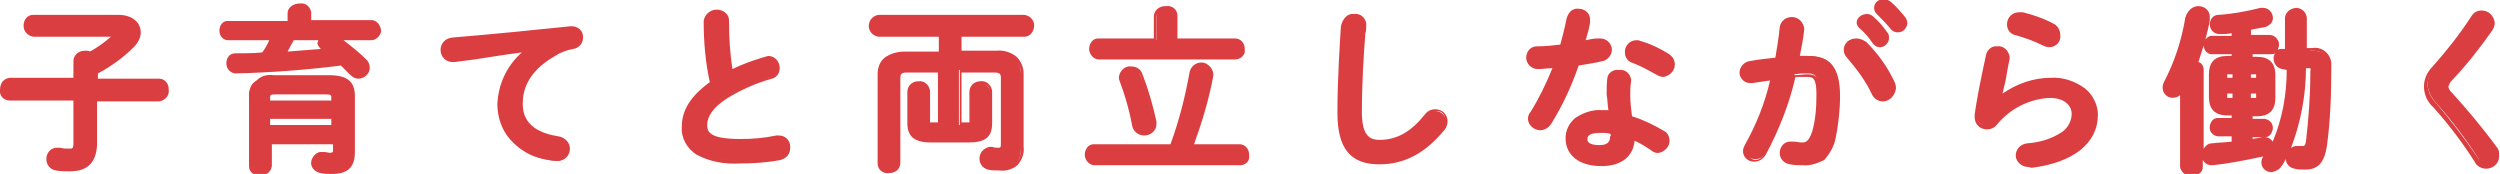
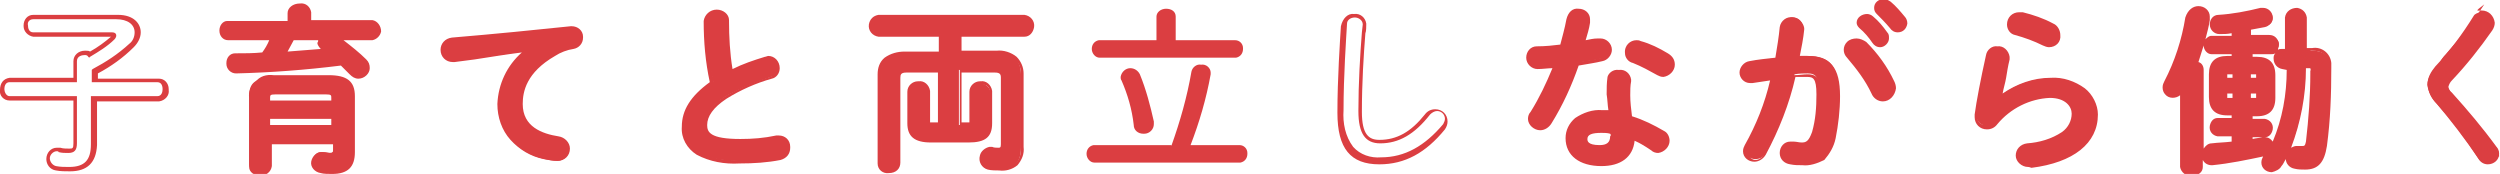
<svg xmlns="http://www.w3.org/2000/svg" version="1.1" id="レイヤー_1" x="0px" y="0px" viewBox="0 0 286 19.9" style="enable-background:new 0 0 286 19.9;" xml:space="preserve">
  <style type="text/css">
	.st0{fill:#DB3E41;}
</style>
  <g>
-     <path class="st0" d="M1.1,11.2c-0.5,0-0.9-0.5-0.9-1c0,0,0,0,0,0c-0.1-0.5,0.3-1,0.8-1c0,0,0,0,0.1,0h7.4V7c0-0.5,0.5-1,1-0.9   c0,0,0,0,0.1,0c0.2,0,0.4,0,0.6,0.1c1-0.5,1.9-1.2,2.7-2c0.1,0,0.1-0.1,0.1-0.2c0-0.1-0.1-0.1-0.2-0.1h-9C3.3,3.8,2.9,3.3,2.9,2.8   C3,2.3,3.4,2,3.8,1.9h9.6c1.5,0,2.3,0.8,2.3,1.8c0,0.6-0.3,1.1-0.7,1.5c-1.2,1.2-2.7,2.2-4.2,3v1H18c0.5,0,0.9,0.4,0.9,0.9   c0,0,0,0.1,0,0.1c0.1,0.5-0.3,1-0.8,1c0,0,0,0-0.1,0h-7.2v5.3c0,2.1-1,2.9-2.8,2.9c-0.5,0-1.1,0-1.6-0.1c-0.5-0.1-0.9-0.6-0.9-1.1   c0-0.6,0.4-1.1,1-1.1c0,0,0,0,0,0c0.1,0,0.2,0,0.2,0c0.3,0.1,0.7,0.1,1,0.1c0.5,0,0.8-0.2,0.8-0.9v-5.1L1.1,11.2z" />
    <path class="st0" d="M8,19.6c-0.5,0-1.1,0-1.6-0.1c-0.7-0.1-1.1-0.7-1.1-1.3c0-0.7,0.5-1.3,1.2-1.3c0,0,0,0,0.1,0   c0.1,0,0.2,0,0.3,0c0.3,0.1,0.7,0.1,1,0.1c0.4,0,0.5,0,0.5-0.6v-4.9H1.1c-0.7,0-1.2-0.6-1.1-1.2c0,0,0,0,0,0C0,9.5,0.4,9,1.1,8.9   c0,0,0,0,0.1,0h7.2V7c0-0.7,0.6-1.2,1.3-1.2c0,0,0,0,0.1,0c0.2,0,0.4,0,0.5,0.1c0.9-0.5,1.7-1.1,2.4-1.7H3.8C3.2,4.1,2.7,3.6,2.7,3   c0,0,0,0,0-0.1c0-0.6,0.4-1.2,1.1-1.2c0,0,0,0,0.1,0h9.6c1.8,0,2.6,1,2.6,2c0,0.6-0.3,1.2-0.8,1.7c-1.2,1.2-2.6,2.2-4.1,3v0.6h7   c0.6,0,1.1,0.5,1.1,1.2c0,0,0,0.1,0,0.1c0.1,0.6-0.4,1.2-1.1,1.3c0,0,0,0-0.1,0h-7v5C11,18.6,10,19.6,8,19.6z M6.5,17.3   c-0.4,0-0.8,0.4-0.8,0.8c0,0,0,0,0,0c0,0.4,0.3,0.8,0.7,0.9c0.5,0.1,1,0.1,1.5,0.1c1.8,0,2.5-0.8,2.5-2.6v-5.5H18   c0.5,0,0.6-0.5,0.6-0.8c0-0.1,0-0.8-0.6-0.8h-7.5V8l0.1-0.1c1.5-0.8,2.9-1.7,4.2-2.9c0.4-0.3,0.6-0.8,0.6-1.3   c0-0.9-0.8-1.5-2.1-1.5H3.8c-0.4,0-0.7,0.3-0.6,0.7c0,0,0,0,0,0c0,0.3,0.1,0.8,0.6,0.8h9c0.5,0,0.5,0.3,0.5,0.4   c0,0.1-0.1,0.3-0.2,0.4c-0.8,0.8-1.8,1.4-2.8,2l-0.1,0.1l-0.1-0.1C10,6.3,9.8,6.3,9.7,6.3C9.4,6.3,8.8,6.4,8.8,7v2.4H1.1   c-0.5,0-0.6,0.5-0.6,0.8c0,0.3,0.2,0.8,0.6,0.8h7.7v5.4c0,0.8-0.3,1.1-1,1.1c-0.4,0-0.7,0-1.1-0.1h0C6.7,17.3,6.6,17.3,6.5,17.3   L6.5,17.3z M33.2,1.5c0-0.6,0.5-0.9,1.1-0.9c0.5,0,1.1,0.3,1.1,0.9v1.1h7.2c0.4,0,0.7,0.4,0.7,0.8c0,0,0,0,0,0.1   c0,0.4-0.3,0.8-0.7,0.9c0,0,0,0,0,0h-4C39.6,5.1,40.7,6,41.7,7C41.9,7.2,42,7.4,42,7.8c0,0.5-0.5,1-1,1c-0.3,0-0.6-0.1-0.8-0.4   c-0.3-0.3-0.7-0.7-1.2-1.1c-4,0.5-8,0.8-12,0.9c-0.5,0-0.9-0.4-0.9-0.8c0,0,0-0.1,0-0.1c0-0.5,0.3-0.9,0.8-0.9c0,0,0.1,0,0.1,0   c1,0,2.1,0,3.1-0.1c0.4-0.6,0.8-1.3,1.1-1.9h-5.1c-0.4,0-0.8-0.4-0.7-0.8c0,0,0,0,0,0c0-0.4,0.3-0.8,0.7-0.9c0,0,0,0,0,0h7.1   L33.2,1.5z M37.6,8.8c2,0,2.7,0.6,2.7,2.1v6.4c0,1.5-0.7,2.2-2.3,2.2c-0.4,0-0.9,0-1.3-0.1c-0.5,0-0.9-0.5-0.9-1c0-0.5,0.4-1,0.9-1   c0,0,0,0,0,0h0.1c0.3,0,0.6,0.1,0.9,0.1c0.3,0,0.5-0.1,0.5-0.6v-0.9h-7.5v2.8c0,0.5-0.5,0.8-1.1,0.8c-0.5,0-1.1-0.3-1.1-0.8V11   c0-1.5,0.7-2.1,2.7-2.1H37.6z M31.5,10.6c-0.7,0-0.9,0.1-0.9,0.6v0.5h7.5v-0.5c0-0.5-0.2-0.6-0.9-0.6L31.5,10.6z M38.2,13.3h-7.5   v1.2h7.5V13.3z M33.5,4.3c-0.3,0.6-0.7,1.2-1,1.8c1.7-0.1,3.3-0.2,4.9-0.4c-0.1-0.1-0.3-0.2-0.4-0.3c-0.2-0.1-0.3-0.4-0.4-0.6   c0-0.2,0.1-0.4,0.2-0.5H33.5z" />
    <path class="st0" d="M34.3,0.4c0.7-0.1,1.2,0.4,1.3,1c0,0,0,0,0,0.1v0.8h7c0.6,0.1,1,0.7,1,1.3c-0.1,0.5-0.5,0.9-1,1h-3.3   c0.9,0.7,1.8,1.4,2.6,2.2c0.3,0.3,0.4,0.6,0.4,1C42.3,8.4,41.7,9,41,9c-0.4,0-0.7-0.2-1-0.5l0,0c-0.3-0.3-0.7-0.7-1-1   C35,8,31,8.3,27,8.4h0c-0.6,0-1.1-0.5-1.1-1.1c0,0,0,0,0-0.1c0-0.6,0.4-1.1,1-1.1c0,0,0,0,0.1,0c1,0,2,0,3-0.1   c0.3-0.4,0.6-0.9,0.8-1.4h-4.7c-0.6,0-1-0.5-1-1.1c0,0,0,0,0,0c0-0.6,0.4-1.1,0.9-1.1c0,0,0,0,0.1,0h6.8V1.5   C32.9,0.9,33.5,0.4,34.3,0.4L34.3,0.4z M42.6,4.1c0.4,0,0.5-0.4,0.5-0.6c0-0.1,0-0.6-0.5-0.6h-7.5V1.5c0-0.5-0.5-0.6-0.8-0.6   s-0.9,0.1-0.9,0.6v1.3h-7.3c-0.3,0-0.5,0.3-0.5,0.6c0,0.2,0.1,0.6,0.5,0.6h5.5l-0.2,0.4c-0.3,0.7-0.7,1.3-1.1,1.9l-0.1,0.1h-0.1   c-1,0-2.1,0.1-3.1,0.1c-0.3,0-0.6,0.2-0.6,0.6c0,0,0,0.1,0,0.1c0,0.3,0.2,0.6,0.6,0.7c0,0,0,0,0,0h0c4-0.1,8-0.4,12-0.9l0.1,0   L39.2,7c0.4,0.4,0.8,0.7,1.1,1.1l0.1,0.1c0.2,0.2,0.4,0.3,0.6,0.3c0.4,0,0.7-0.3,0.8-0.7c0-0.2-0.1-0.5-0.3-0.6c-1-1-2-1.8-3.1-2.6   l-0.7-0.5L42.6,4.1z M33.4,4.1h4.1L37,4.5c-0.1,0.1-0.1,0.2-0.1,0.3c0,0.2,0.1,0.3,0.3,0.4l0,0c0.1,0.1,0.3,0.2,0.4,0.3L38,6   L37.4,6c-1.7,0.1-3.3,0.3-4.9,0.4l-0.5,0L32.3,6c0.4-0.6,0.7-1.2,1-1.8L33.4,4.1z M36.4,4.6h-2.8c-0.2,0.4-0.5,0.9-0.7,1.3   c1.3-0.1,2.5-0.2,3.8-0.3c-0.2-0.2-0.4-0.5-0.4-0.7C36.4,4.8,36.4,4.7,36.4,4.6L36.4,4.6z M31.3,8.6h6.3c2.1,0,3,0.7,3,2.4v6.4   c0,1.7-0.8,2.5-2.6,2.5c-0.4,0-1,0-1.3-0.1h0c-0.7-0.1-1.2-0.7-1.1-1.3c0.1-0.6,0.6-1.1,1.2-1.1h0.2c0.3,0,0.6,0.1,0.9,0.1   c0.1,0,0.2,0,0.2-0.3v-0.7h-7v2.5c-0.1,0.7-0.7,1.1-1.3,1.1c0,0,0,0,0,0c-0.7,0-1.3-0.4-1.3-1v-7.9c-0.1-0.7,0.2-1.4,0.7-1.8   C29.7,8.7,30.5,8.5,31.3,8.6L31.3,8.6z M38,19.3c1.5,0,2.1-0.6,2.1-2V11c0-1.2-0.4-1.9-2.5-1.9h-6.3c-2.1,0-2.5,0.7-2.5,1.9v7.9   c0,0.4,0.5,0.5,0.8,0.5c0.4,0,0.8-0.2,0.8-0.5v-3h8V17c0,0.5-0.2,0.8-0.7,0.8c-0.3,0-0.6,0-0.9-0.1h-0.1c-0.4,0-0.7,0.3-0.7,0.7   c0,0,0,0,0,0c0,0.4,0.3,0.7,0.7,0.7C37.1,19.3,37.6,19.3,38,19.3L38,19.3z M31.5,10.3h5.8c0.7,0,1.1,0.1,1.1,0.9V12h-8v-0.8   C30.4,10.4,30.8,10.3,31.5,10.3L31.5,10.3z M37.9,11.5v-0.3c0-0.3,0-0.4-0.6-0.4h-5.8c-0.6,0-0.6,0.1-0.6,0.4v0.3H37.9z M30.4,13.1   h8v1.7h-8V13.1z M37.9,13.6h-7v0.7h7V13.6z M60.6,5.8C58.2,6.1,55,6.6,52.1,7c-0.1,0-0.1,0-0.2,0c-0.6,0-1.1-0.5-1.1-1.1   c0,0,0,0,0,0c0-0.6,0.5-1.1,1-1.1c4.2-0.5,9.3-1.1,13.5-1.5h0.1c0.6,0,1.1,0.4,1.1,1c0,0,0,0.1,0,0.1c0,0.5-0.4,1-0.9,1.1   c-0.8,0.1-1.5,0.4-2.2,0.8c-3.1,1.8-3.8,3.9-3.8,5.8c0,2.2,1.5,3.6,4.3,3.9c0.7,0.1,1.1,0.6,1.1,1.3c-0.1,0.6-0.6,1.1-1.2,1.1   c-0.5,0-1-0.1-1.5-0.2c-3-0.7-5.1-2.9-5.1-6C57.4,9.6,58.6,7.3,60.6,5.8L60.6,5.8z" />
    <path class="st0" d="M65.3,3h0.1c0.7,0,1.3,0.5,1.3,1.2c0,0,0,0.1,0,0.1c0,0.7-0.5,1.2-1.1,1.3h0c-0.7,0.1-1.5,0.4-2.1,0.8   c-3.3,1.9-3.7,4.1-3.7,5.5c0,2.6,2.2,3.4,4.1,3.7c0.7,0.1,1.3,0.7,1.3,1.4c0,0.8-0.6,1.4-1.4,1.4c0,0,0,0-0.1,0   c-0.5,0-1-0.1-1.5-0.2h0c-1.5-0.3-2.8-1.1-3.8-2.2c-1-1.1-1.5-2.6-1.5-4.1c0.1-2.3,1.1-4.4,2.8-5.9c-1.6,0.2-3.5,0.5-5.4,0.8   l-2.3,0.3c-0.1,0-0.2,0-0.2,0c-0.8,0-1.4-0.6-1.4-1.4c0-0.7,0.5-1.3,1.3-1.4C56.5,3.9,61.5,3.4,65.3,3L65.3,3z M65.6,5.2   c0.4-0.1,0.7-0.4,0.7-0.8c0-0.4-0.3-0.8-0.8-0.8c0,0,0,0-0.1,0h-0.1C61.6,3.9,56.5,4.4,51.9,5C51.4,5,51,5.4,51,5.9c0,0,0,0,0,0   c0,0.5,0.4,0.9,0.8,0.9c0,0,0,0,0,0c0,0,0.1,0,0.1,0h0l2.3-0.3c2.2-0.3,4.4-0.6,6.2-0.9l0.3,0v0.4L60.7,6c-1.9,1.4-3.1,3.6-3.2,6   c0,2.8,1.9,5,4.9,5.8c0.5,0.1,0.9,0.2,1.4,0.2c0.5,0,0.9-0.4,0.9-0.9c0-0.5-0.4-0.9-0.9-0.9c-2.9-0.4-4.6-1.8-4.6-4.2   c0-1.6,0.4-4,3.9-6C64,5.6,64.8,5.3,65.6,5.2L65.6,5.2z M80.8,2.5c0-0.6,0.6-1.1,1.2-1.1c0.6,0,1,0.5,1.1,1.1c0,2,0.1,3.9,0.5,5.9   c1.3-0.6,2.6-1.1,3.9-1.6c0.1,0,0.2-0.1,0.4-0.1c0.6,0,1.1,0.5,1,1.1c0,0.5-0.3,0.9-0.7,1c-1.8,0.6-3.6,1.3-5.3,2.3   c-1.7,1.1-2.3,2.2-2.3,3.2c0,1.2,0.8,1.9,4,1.9c1.4,0,2.8-0.1,4.1-0.4c0.1,0,0.2,0,0.3,0c0.6,0,1.1,0.4,1.1,1c0,0,0,0,0,0.1   c0,0.5-0.4,1-0.9,1.1c-1.5,0.3-3.1,0.4-4.6,0.4c-4.2,0-6.3-1.3-6.3-4c0-1.6,0.8-3.3,3.3-5C81.1,7.2,80.8,4.8,80.8,2.5L80.8,2.5z" />
    <path class="st0" d="M82,1.1c0.7,0,1.4,0.5,1.4,1.2c0,0,0,0.1,0,0.1c0,1.8,0.1,3.7,0.4,5.5c1.2-0.6,2.4-1,3.7-1.4   c0.1,0,0.3-0.1,0.4-0.1c0.7,0,1.3,0.6,1.3,1.4c0,0.6-0.4,1.1-0.9,1.2c-1.8,0.5-3.6,1.3-5.2,2.3c-1.5,1-2.2,2-2.2,3   c0,0.8,0.3,1.6,3.8,1.6c1.4,0,2.7-0.1,4.1-0.4c0.1,0,0.2,0,0.3,0c0.7,0,1.3,0.5,1.3,1.3c0,0,0,0.1,0,0.1c0,0.7-0.4,1.2-1.1,1.4   c-1.5,0.3-3.1,0.4-4.7,0.4c-1.7,0.1-3.4-0.2-4.9-1c-1.1-0.7-1.8-1.9-1.7-3.2c0-1.9,1-3.5,3.2-5.1c-0.5-2.3-0.7-4.6-0.7-7   C80.6,1.7,81.2,1.1,82,1.1C81.9,1.1,82,1.1,82,1.1L82,1.1z M83.4,8.7l-0.1-0.3c-0.3-2-0.5-3.9-0.5-5.9c0-0.5-0.5-0.9-1-0.8   c-0.4,0-0.8,0.4-0.8,0.8c0,2.4,0.2,4.7,0.7,7l0,0.2l-0.1,0.1c-2.1,1.5-3.1,3-3.1,4.8c-0.1,1.1,0.5,2.2,1.5,2.8c1.4,0.7,3,1,4.6,0.9   c1.5,0,3-0.1,4.6-0.4c0.4-0.1,0.7-0.5,0.7-0.9c0-0.4-0.3-0.8-0.8-0.8c0,0,0,0-0.1,0c-0.1,0-0.1,0-0.2,0c-1.4,0.3-2.8,0.4-4.2,0.4   c-3.1,0-4.2-0.6-4.2-2.1c0-1.2,0.8-2.4,2.4-3.4c1.7-1,3.5-1.8,5.3-2.3c0.3-0.1,0.6-0.4,0.6-0.7c0-0.5-0.3-0.8-0.8-0.9   c-0.1,0-0.2,0-0.3,0c-1.3,0.4-2.6,0.9-3.9,1.5L83.4,8.7z M109.7,14.3h0.9c0.5,0,0.6-0.1,0.6-0.5v-3.3c0.1-0.6,0.6-1,1.2-0.9   c0.5,0.1,0.8,0.4,0.9,0.9v3.6c0,1.4-0.6,2-2.4,2h-4.3c-1.8,0-2.4-0.6-2.4-2v-3.6c0.1-0.6,0.6-1,1.2-0.9c0.5,0.1,0.8,0.4,0.9,0.9   v3.3c0,0.4,0.1,0.5,0.6,0.5h0.8V8h-3.8c-0.8,0-1,0.3-1,0.9v9.7c-0.1,0.6-0.6,1-1.2,0.9c-0.5-0.1-0.9-0.4-0.9-0.9V8.5   c0-1.5,0.8-2.4,2.8-2.4h4.1V4h-7.2c-0.6-0.1-0.9-0.6-0.8-1.2c0.1-0.4,0.4-0.8,0.8-0.8h16.7c0.6,0.1,0.9,0.6,0.9,1.1   c-0.1,0.5-0.4,0.8-0.9,0.9h-7.4v2.1h4.2c2,0,2.8,0.9,2.8,2.4v8.4c0,1.7-0.8,2.5-2.6,2.5c-0.4,0-0.8,0-1.2-0.1   c-0.6-0.1-0.9-0.7-0.8-1.3c0.1-0.4,0.5-0.8,0.9-0.8c0.1,0,0.1,0,0.2,0c0.3,0.1,0.5,0.1,0.8,0.1c0.4,0,0.5-0.1,0.5-0.6V8.9   c0-0.5-0.2-0.9-1-0.9h-3.9L109.7,14.3z" />
    <path class="st0" d="M101.7,19.8c-0.7,0.1-1.3-0.4-1.3-1.1c0,0,0,0,0-0.1V8.5c0-0.7,0.2-1.4,0.8-1.9c0.7-0.5,1.5-0.7,2.3-0.7h3.9   V4.2h-6.9c-0.7-0.1-1.2-0.7-1.1-1.4c0.1-0.6,0.5-1,1.1-1.1h16.7c0.7,0.1,1.2,0.7,1.1,1.4c-0.1,0.6-0.5,1.1-1.1,1.1H110v1.6h4   c0.8-0.1,1.7,0.2,2.3,0.7c0.5,0.5,0.8,1.2,0.8,1.9v8.4c0.1,0.8-0.2,1.5-0.7,2.1c-0.6,0.5-1.4,0.7-2.1,0.6c-0.4,0-0.9,0-1.3-0.1   c-0.7-0.2-1.1-0.9-0.9-1.6c0.1-0.5,0.6-0.9,1.1-1c0.1,0,0.2,0,0.3,0c0.2,0.1,0.5,0.1,0.7,0.1c0.2,0,0.3,0,0.3-0.4V8.9   c0-0.4-0.1-0.6-0.7-0.6H110V14h0.6c0.2,0,0.3,0,0.3,0s0,0,0-0.2v-3.3c0-0.7,0.6-1.2,1.2-1.2c0,0,0,0,0.1,0c0.6-0.1,1.2,0.4,1.3,1.1   c0,0,0,0,0,0.1v3.6c0,1.6-0.8,2.2-2.7,2.2h-4.3c-1.9,0-2.7-0.7-2.7-2.2v-3.6c0-0.7,0.6-1.2,1.2-1.2c0,0,0,0,0.1,0   c0.6-0.1,1.2,0.4,1.3,1.1c0,0,0,0,0,0.1v3.3c0,0.2,0,0.2,0,0.2s0.1,0,0.3,0h0.6V8.3h-3.6c-0.6,0-0.7,0.2-0.7,0.6v9.7   C103,19.3,102.5,19.8,101.7,19.8C101.8,19.8,101.8,19.8,101.7,19.8L101.7,19.8z M103.5,6.3c-1.8,0-2.6,0.7-2.6,2.1v10.1   c0.1,0.5,0.5,0.8,1,0.7c0.3-0.1,0.6-0.3,0.7-0.7V8.9c0-0.8,0.4-1.1,1.2-1.1h4.1v6.8h-1.1c-0.6,0-0.8-0.2-0.8-0.8v-3.3   c0-0.4-0.3-0.7-0.7-0.7c0,0,0,0,0,0c-0.3,0-0.8,0.1-0.8,0.6v3.6c0,1.1,0.4,1.8,2.2,1.8h4.3c1.8,0,2.2-0.6,2.2-1.8v-3.6   c0-0.4-0.3-0.7-0.7-0.7c0,0,0,0,0,0c-0.3,0-0.8,0.1-0.8,0.6v3.3c0,0.5-0.2,0.8-0.8,0.8h-1.1V7.8h4.2c0.8,0,1.2,0.4,1.2,1.1v7.7   c0,0.4-0.1,0.9-0.8,0.9c-0.3,0-0.6,0-0.9-0.1h0c-0.1,0-0.1,0-0.2,0c-0.4,0-0.7,0.4-0.7,0.8c0,0,0,0,0,0c0,0.4,0.2,0.7,0.6,0.8   c0.4,0.1,0.8,0.1,1.2,0.1c1.7,0,2.4-0.6,2.4-2.2V8.5c0-1.4-0.8-2.1-2.6-2.1h-4.5V3.8h7.6c0.4-0.1,0.7-0.5,0.6-0.9   c-0.1-0.3-0.3-0.6-0.6-0.6h-16.7c-0.5,0-0.6,0.5-0.6,0.8s0.1,0.8,0.6,0.8h7.4v2.6L103.5,6.3z M134,16.7c1-2.8,1.8-5.6,2.3-8.5   c0.1-0.5,0.6-0.9,1.1-0.8c0.6-0.1,1.1,0.4,1.1,0.9c0,0,0,0,0,0c0,0.1,0,0.2,0,0.2c-0.5,2.8-1.3,5.5-2.3,8.1h5.6   c0.5,0,0.9,0.4,0.9,0.9c0,0,0,0,0,0.1c0,0.5-0.3,0.9-0.8,1c0,0,0,0,0,0h-16.7c-0.5,0-0.9-0.5-0.9-1c0,0,0,0,0,0   c0-0.5,0.3-0.9,0.8-1c0,0,0,0,0,0H134z M132.3,1.9c0-0.5,0.5-0.9,1.1-0.9c0,0,0,0,0,0c0.6,0,1.1,0.3,1.1,0.9v2.7h6.8   c0.5,0,0.9,0.4,0.9,0.9c0,0,0,0,0,0.1c0,0.5-0.3,0.9-0.8,1c0,0,0,0,0,0h-15.6c-0.5,0-0.9-0.5-0.9-1c0,0,0,0,0,0   c0-0.5,0.3-0.9,0.8-1c0,0,0,0,0,0h6.6L132.3,1.9z M128.3,9.2c-0.1-0.1-0.1-0.3-0.1-0.4c0.1-0.6,0.6-1,1.1-1c0.5,0,0.9,0.3,1.1,0.7   c0.7,1.7,1.2,3.6,1.6,5.4c0,0.1,0,0.2,0,0.3c0,0.6-0.5,1.1-1.1,1.1c0,0,0,0-0.1,0c-0.6,0-1.1-0.4-1.1-1   C129.5,12.5,129,10.8,128.3,9.2z" />
-     <path class="st0" d="M141.9,18.9h-16.7c-0.6,0-1.1-0.6-1.1-1.2c0,0,0,0,0,0c0-0.6,0.4-1.2,1-1.2c0,0,0,0,0.1,0h8.7   c1-2.7,1.7-5.5,2.2-8.3c0.2-0.8,1-1.2,1.7-1c0.5,0.2,0.9,0.6,1,1.2c0,0.1,0,0.2,0,0.3c-0.5,2.7-1.3,5.3-2.2,7.8h5.2   c0.6,0,1.1,0.5,1.1,1.2c0,0,0,0,0,0.1C143,18.4,142.5,18.9,141.9,18.9C141.9,18.9,141.9,18.9,141.9,18.9L141.9,18.9z M125.2,17   c-0.4,0-0.6,0.3-0.6,0.7c0,0,0,0,0,0c0,0.4,0.2,0.7,0.6,0.7c0,0,0,0,0,0h16.7c0.4,0,0.6-0.3,0.6-0.7c0,0,0,0,0,0   c0-0.4-0.2-0.7-0.6-0.7c0,0,0,0-0.1,0h-5.9l0.1-0.3c1-2.6,1.7-5.3,2.3-8.1v0c0-0.1,0-0.1,0-0.2c0-0.5-0.5-0.7-0.9-0.7   c-0.4,0-0.8,0.2-0.9,0.6c-0.5,2.9-1.3,5.8-2.3,8.6l-0.1,0.2L125.2,17z M130.9,15.5c-0.7,0-1.3-0.5-1.4-1.2c-0.3-1.7-0.8-3.4-1.4-5   C128,9.1,128,8.9,128,8.8c0.1-0.7,0.7-1.3,1.4-1.2c0.6,0,1.1,0.3,1.3,0.9c0.7,1.8,1.2,3.6,1.6,5.4c0,0.1,0,0.2,0,0.3   C132.3,14.9,131.7,15.5,130.9,15.5C130.9,15.5,130.9,15.5,130.9,15.5z M129.4,8c-0.4,0-0.9,0.3-0.9,0.7c0,0.1,0,0.2,0.1,0.4   c0.7,1.7,1.1,3.4,1.5,5.1c0,0.5,0.4,0.8,0.9,0.8c0.5,0,0.9-0.3,0.9-0.8c0,0,0,0,0-0.1c0-0.1,0-0.1,0-0.2v0   c-0.3-1.8-0.9-3.6-1.5-5.4C130.1,8.2,129.8,8,129.4,8L129.4,8z M141.3,6.8h-15.6c-0.6,0-1.1-0.6-1.1-1.2c0,0,0,0,0,0   c0-0.6,0.4-1.2,1-1.2c0,0,0,0,0.1,0h6.3V1.9c0-0.7,0.6-1.2,1.3-1.2c0,0,0,0,0.1,0c0.7-0.1,1.3,0.4,1.3,1.1c0,0,0,0.1,0,0.1v2.5h6.6   c0.6,0,1.1,0.5,1.1,1.2c0,0,0,0,0,0.1C142.5,6.2,142,6.8,141.3,6.8C141.3,6.8,141.3,6.8,141.3,6.8L141.3,6.8z M125.7,4.9   c-0.4,0-0.6,0.3-0.6,0.7c0,0,0,0,0,0c0,0.4,0.2,0.7,0.6,0.7c0,0,0,0,0,0h15.6c0.4,0,0.6-0.3,0.6-0.7c0,0,0,0,0,0   c0-0.4-0.2-0.7-0.6-0.7c0,0,0,0-0.1,0h-7.1v-3c0-0.5-0.5-0.6-0.9-0.6c-0.4,0-0.9,0.2-0.9,0.6v3L125.7,4.9z M153.8,2.8   c0-0.6,0.6-1,1.1-1c0,0,0,0,0,0c0.6-0.1,1.1,0.3,1.2,0.9c0,0,0,0.1,0,0.1c0,0.2,0,0.7-0.1,1c-0.2,3-0.4,6-0.4,9   c0,2.7,0.8,3.4,2.2,3.4c1.9,0,3.6-0.8,5.4-3c0.2-0.3,0.6-0.5,1-0.5c0.6,0,1.2,0.5,1.2,1.1c0,0.3-0.1,0.5-0.3,0.7   c-2.3,2.8-4.7,3.9-7.3,3.9c-3,0-4.6-1.5-4.6-5.6C153.4,9.6,153.6,5.8,153.8,2.8z" />
    <path class="st0" d="M154.9,1.6c0.7-0.1,1.3,0.4,1.4,1.1c0,0,0,0.1,0,0.1c0,0.2,0,0.8-0.1,1c-0.2,2.5-0.4,5.7-0.4,9   c0,2.6,0.8,3.2,2,3.2c2,0,3.6-0.9,5.2-2.9c0.3-0.4,0.7-0.6,1.2-0.6c0.8,0,1.4,0.6,1.4,1.4c0,0.3-0.1,0.6-0.3,0.9   c-2.2,2.7-4.6,4-7.5,4c-3.3,0-4.8-1.8-4.8-5.9c0-3.9,0.3-8.3,0.4-9.9C153.6,2.1,154.2,1.5,154.9,1.6L154.9,1.6z M157.9,16.4   c-1.7,0-2.5-1.1-2.5-3.7c0-3.2,0.2-6.5,0.4-9v0c0-0.2,0.1-0.7,0.1-0.9c0-0.5-0.5-0.8-0.9-0.8c-0.5,0-0.9,0.3-0.9,0.7c0,0,0,0,0,0   c-0.1,1.7-0.4,6-0.4,9.9c-0.1,1.5,0.2,3,1.1,4.2c0.8,0.9,2,1.3,3.2,1.2c2.7,0,5-1.3,7.1-3.8c0.1-0.2,0.2-0.4,0.2-0.6   c0-0.5-0.4-0.9-0.9-0.9c-0.3,0-0.6,0.2-0.8,0.4C161.8,15.4,160,16.4,157.9,16.4L157.9,16.4z M179.5,2.1c0.1-0.5,0.6-0.9,1.1-0.9   c0.5,0,1,0.4,1.1,0.9c0,0,0,0.1,0,0.1c0,0.1,0,0.2,0,0.3c-0.2,0.8-0.4,1.6-0.6,2.4c0.6-0.1,1.2-0.2,1.8-0.3c0.1,0,0.1,0,0.2,0   c0.6,0,1,0.5,1,1.1c0,0.5-0.4,1-0.9,1c-0.9,0.2-1.8,0.3-2.8,0.5c-0.8,2.3-1.8,4.6-3.1,6.7c-0.2,0.4-0.6,0.7-1.1,0.7   c-0.6,0-1.1-0.5-1.1-1.1c0-0.3,0.1-0.5,0.2-0.7c1.1-1.7,2-3.5,2.7-5.4c-0.7,0.1-1.5,0.1-2.1,0.1c-0.6,0-1-0.4-1-1c0,0,0-0.1,0-0.1   c0-0.5,0.4-1,0.9-1c0,0,0,0,0.1,0c0.9,0,1.9-0.1,2.9-0.2C179,4.1,179.3,3.1,179.5,2.1L179.5,2.1z M183.1,18.8c-2.4,0-3.8-1-3.8-2.9   c0-1.6,1.4-2.9,3.9-2.9c0.3,0,0.7,0,1,0.1c-0.1-0.7-0.2-1.4-0.2-2.1c0-0.6,0-1.3,0.1-1.9c0.1-0.5,0.5-0.8,1-0.8   c0.6-0.1,1.1,0.3,1.1,0.9c0,0,0,0,0,0c0,0.1,0,0.1,0,0.2c-0.1,0.5-0.1,1.1-0.1,1.6c0,0.9,0.1,1.7,0.3,2.6c1.3,0.4,2.6,1,3.8,1.7   c0.3,0.2,0.5,0.6,0.5,0.9c0,0.6-0.5,1.1-1.1,1.1c-0.2,0-0.5-0.1-0.7-0.2c-0.7-0.5-1.5-0.9-2.3-1.3C186.6,18,185,18.8,183.1,18.8   L183.1,18.8z M184.5,15.6c0-0.2,0-0.3,0-0.5c-0.4-0.1-0.8-0.1-1.3-0.1c-1.4,0-1.8,0.4-1.8,1c0,0.6,0.4,0.9,1.7,0.9   C184,16.9,184.5,16.5,184.5,15.6L184.5,15.6z M190.7,6.2c0.4,0.2,0.6,0.6,0.7,1c0,0.6-0.5,1.1-1.1,1.1c-0.2,0-0.4-0.1-0.6-0.2   c-0.9-0.5-1.9-1-2.9-1.4c-0.4-0.1-0.7-0.5-0.7-0.9c0-0.6,0.5-1.1,1.1-1.1c0.1,0,0.3,0,0.4,0.1C188.7,5.2,189.7,5.6,190.7,6.2   L190.7,6.2z" />
    <path class="st0" d="M180.6,1c0.7,0,1.3,0.5,1.3,1.2c0,0,0,0,0,0.1c0,0.1,0,0.2,0,0.3c-0.1,0.7-0.3,1.3-0.5,2h0   c0.5-0.1,0.9-0.2,1.4-0.2c0.1,0,0.2,0,0.3,0c0.7,0,1.3,0.6,1.3,1.3c0,0.6-0.5,1.2-1.1,1.3c-0.8,0.2-1.6,0.3-2.7,0.5   c-0.8,2.3-1.8,4.5-3.1,6.6c-0.3,0.5-0.8,0.8-1.3,0.8c-0.7,0-1.4-0.6-1.4-1.3c0-0.3,0.1-0.6,0.3-0.8c1-1.6,1.8-3.3,2.5-5   c-0.5,0-1.1,0.1-1.7,0.1h0c-0.7,0-1.3-0.6-1.3-1.3c0,0,0,0,0,0c0-0.7,0.5-1.3,1.2-1.3c0,0,0,0,0,0c1,0,1.9-0.1,2.7-0.2   c0.2-0.8,0.5-1.8,0.7-2.9C179.4,1.4,179.9,0.9,180.6,1z M180.7,5.1l0.1-0.4c0.2-0.9,0.4-1.6,0.6-2.3v0c0-0.1,0-0.1,0-0.2   c0-0.4-0.3-0.7-0.8-0.7c0,0,0,0-0.1,0c-0.4,0-0.8,0.3-0.8,0.7c-0.2,1.1-0.5,2.2-0.8,3.1l0,0.2l-0.2,0c-0.9,0.1-1.8,0.2-2.9,0.2   c-0.4,0-0.7,0.3-0.7,0.7c0,0,0,0,0,0.1c0,0.4,0.3,0.8,0.7,0.8c0,0,0,0,0.1,0h0c0.7,0,1.4-0.1,2.1-0.1l0.4,0l-0.1,0.4   c-0.7,1.9-1.6,3.8-2.7,5.5c-0.1,0.2-0.2,0.4-0.2,0.6c0,0.5,0.4,0.8,0.9,0.8c0.4,0,0.7-0.3,0.9-0.6c1.2-2.1,2.3-4.4,3.1-6.7l0-0.1   l0.2,0c1.1-0.2,2-0.3,2.8-0.5c0.4-0.1,0.7-0.5,0.6-0.9c-0.1-0.4-0.4-0.6-0.7-0.7c-0.1,0-0.1,0-0.2,0h0c-0.4,0.1-0.9,0.2-1.4,0.2   L180.7,5.1z M187.2,4.6c0.2,0,0.3,0,0.5,0.1c1.1,0.3,2.1,0.8,3.1,1.4c0.5,0.3,0.8,0.7,0.8,1.3c0,0.7-0.6,1.3-1.3,1.4   c-0.3,0-0.5-0.1-0.7-0.2c-0.9-0.5-1.8-1-2.8-1.4c-0.5-0.1-0.9-0.6-0.9-1.1C185.8,5.2,186.5,4.6,187.2,4.6L187.2,4.6z M190.3,8.1   c0.5,0,0.8-0.4,0.8-0.9c0-0.4-0.2-0.7-0.5-0.8c-0.9-0.6-1.9-1-3-1.3c-0.1,0-0.2,0-0.3-0.1c-0.5,0-0.9,0.4-0.9,0.8   c0,0.3,0.2,0.6,0.6,0.7c1,0.4,2,0.9,2.9,1.4h0C189.9,8.1,190.1,8.1,190.3,8.1L190.3,8.1z M185.2,8c0.7-0.1,1.3,0.4,1.4,1.1   c0,0,0,0,0,0.1c0,0,0,0.1,0,0.1c0,0,0,0,0,0v0c-0.1,0.5-0.1,1.1-0.1,1.6c0,0.8,0.1,1.6,0.2,2.4c1.3,0.4,2.5,1,3.7,1.7   c0.4,0.2,0.6,0.7,0.6,1.1c0,0.7-0.6,1.3-1.3,1.4c-0.3,0-0.6-0.1-0.8-0.3c-0.6-0.4-1.2-0.8-1.9-1.1c-0.2,1.9-1.6,2.9-3.8,2.9   c-2.5,0-4.1-1.2-4.1-3.2c0-0.9,0.4-1.7,1.1-2.3c0.9-0.6,2-1,3.1-0.9c0.2,0,0.5,0,0.7,0c-0.1-0.6-0.1-1.2-0.2-1.8c0-0.7,0-1.3,0.1-2   C184,8.4,184.5,7.9,185.2,8L185.2,8z M186,9.3c0,0,0-0.1,0-0.1c0,0,0,0,0,0c0-0.4-0.4-0.7-0.9-0.7c-0.4,0-0.7,0.2-0.8,0.6   c-0.1,0.6-0.1,1.3-0.1,1.9c0,0.7,0.1,1.4,0.2,2.1l0,0.3l-0.3,0c-0.3,0-0.6-0.1-1-0.1c-1-0.1-2,0.2-2.8,0.8   c-0.6,0.4-0.9,1.1-0.9,1.9c0,1.7,1.3,2.7,3.6,2.7c1.2,0,3.3-0.4,3.4-2.8l0-0.4l0.3,0.1c0.8,0.4,1.6,0.8,2.3,1.3   c0.2,0.1,0.3,0.2,0.5,0.2c0.5,0,0.8-0.4,0.8-0.9c0-0.3-0.2-0.6-0.4-0.7c-1.1-0.7-2.4-1.3-3.7-1.7l-0.1,0l0-0.2   c-0.2-0.9-0.3-1.8-0.3-2.6C185.9,10.4,185.9,9.8,186,9.3L186,9.3z M183.2,14.7c0.4,0,0.9,0,1.3,0.1l0.2,0l0,0.2c0,0.2,0,0.4,0,0.5   c0,0.7-0.3,1.5-1.7,1.5c-0.8,0-1.9-0.1-1.9-1.2C181.1,15.4,181.5,14.7,183.2,14.7L183.2,14.7z M184.2,15.3c-0.3-0.1-0.7-0.1-1-0.1   c-1.1,0-1.6,0.2-1.6,0.7c0,0.2,0,0.7,1.4,0.7c0.8,0,1.2-0.3,1.2-1C184.3,15.5,184.3,15.4,184.2,15.3L184.2,15.3z M201.9,17.6   c-0.2,0.4-0.6,0.6-1.1,0.6c-0.6,0-1.1-0.4-1.1-1c0,0,0,0,0,0c0-0.2,0.1-0.4,0.2-0.6c1.3-2.5,2.4-5.1,3.1-7.8   c-0.8,0.1-1.6,0.2-2.4,0.4c-0.1,0-0.2,0-0.3,0c-0.5,0-1-0.4-1-1c0,0,0,0,0-0.1c0-0.5,0.4-1,0.9-1c1-0.2,2.1-0.3,3.2-0.5   c0.2-1.2,0.4-2.5,0.6-3.7c0.1-0.6,0.7-1,1.3-0.9c0.5,0.1,0.9,0.5,0.9,1v0.1c-0.1,1.1-0.3,2.2-0.5,3.3c0.4,0,0.8,0,1.1,0   c2.6,0,3.5,1.2,3.5,4.3c0,1.6-0.2,3.2-0.5,4.8c-0.6,2.3-1.5,3.1-3.6,3.1c-0.5,0-0.9,0-1.4-0.1c-0.6,0-1-0.5-1-1.1   c0-0.6,0.4-1.1,1-1.1c0,0,0,0,0.1,0c0,0,0.1,0,0.2,0c0.4,0,0.7,0.1,1.1,0.1c0.7,0,1.1-0.2,1.4-1.4c0.4-1.4,0.5-2.9,0.5-4.3   c0-1.8-0.3-2.3-1.3-2.3c-0.4,0-0.9,0-1.5,0.1C204.5,11.7,203.4,14.7,201.9,17.6L201.9,17.6z M216.4,9.5c0.1,0.2,0.2,0.4,0.2,0.7   c0,0.6-0.5,1.2-1.1,1.2c0,0,0,0,0,0c-0.5,0-0.9-0.3-1.1-0.8c-0.8-1.5-1.7-2.9-2.8-4.1c-0.4-0.4-0.4-1-0.1-1.4   c0.2-0.2,0.6-0.4,0.9-0.3c0.3,0,0.7,0.1,0.9,0.4C214.5,6.4,215.6,7.9,216.4,9.5L216.4,9.5z M212.7,2.6c0-0.5,0.5-0.8,0.9-0.8   c0.2,0,0.4,0.1,0.5,0.2c0.6,0.5,1.1,1.1,1.6,1.7c0.1,0.2,0.2,0.3,0.2,0.5c0,0.4-0.4,0.8-0.8,0.8c-0.3,0-0.5-0.2-0.7-0.4   c-0.4-0.6-0.9-1.2-1.5-1.7C212.8,2.9,212.7,2.8,212.7,2.6L212.7,2.6z M214.7,1c0-0.4,0.4-0.8,0.8-0.7c0.2,0,0.4,0.1,0.6,0.2   c0.6,0.5,1.1,1,1.5,1.6c0.1,0.2,0.2,0.4,0.2,0.6c0,0.4-0.4,0.8-0.8,0.8c0,0,0,0,0,0c-0.3,0-0.5-0.1-0.7-0.4c-0.5-0.6-1-1.2-1.5-1.7   C214.8,1.3,214.7,1.2,214.7,1L214.7,1z" />
    <path class="st0" d="M206.2,18.9c-0.5,0-0.9,0-1.4-0.1c-0.7-0.1-1.2-0.6-1.2-1.3c0-0.7,0.5-1.3,1.2-1.3c0,0,0.1,0,0.1,0   c0,0,0.1,0,0.1,0c0,0,0,0,0,0h0l0.2,0c0.3,0,0.6,0.1,0.9,0.1c0.5,0,0.8-0.1,1.2-1.2c0.4-1.4,0.5-2.8,0.5-4.3c0-1.9-0.4-2-1.1-2   c-0.4,0-0.8,0-1.3,0c-0.7,3.1-1.9,6.1-3.4,8.9c-0.3,0.5-0.8,0.8-1.3,0.8c-0.7,0-1.3-0.5-1.3-1.2c0,0,0,0,0,0c0-0.3,0.1-0.5,0.2-0.7   c1.3-2.3,2.3-4.8,2.9-7.4c-0.6,0.1-1.3,0.2-2,0.3c-0.1,0-0.2,0-0.3,0c-0.7,0-1.2-0.6-1.2-1.2c0,0,0,0,0,0c0-0.6,0.5-1.2,1.1-1.3   c1-0.2,2.1-0.3,3-0.4c0.2-1.2,0.4-2.4,0.5-3.5c0.1-0.7,0.8-1.3,1.6-1.1c0.6,0.1,1.1,0.6,1.2,1.2v0.2c-0.1,1-0.3,2-0.5,3   c0.3,0,0.5,0,0.8,0c2.7,0,3.8,1.3,3.8,4.6c0,1.6-0.2,3.3-0.5,4.8c-0.2,1-0.7,1.8-1.3,2.5C207.9,18.7,207,19,206.2,18.9L206.2,18.9z    M204.8,16.6c-0.4,0-0.8,0.4-0.8,0.8c0,0,0,0,0,0.1c0,0.4,0.3,0.8,0.8,0.8c0.4,0.1,0.9,0.1,1.3,0.1c1.9,0,2.7-0.7,3.3-2.9   c0.4-1.5,0.6-3.1,0.5-4.7c0.1-1.1-0.1-2.2-0.7-3.2c-0.7-0.7-1.6-1-2.5-0.9c-0.3,0-0.7,0-1.1,0l-0.3,0l0.1-0.3   c0.2-1.1,0.4-2.2,0.5-3.3V3.1c-0.1-0.5-0.5-0.8-1-0.7c-0.4,0.1-0.7,0.3-0.7,0.7c-0.1,1.2-0.3,2.5-0.6,3.7l0,0.2l-0.2,0   c-1,0.1-2.1,0.2-3.2,0.5c-0.4,0-0.7,0.4-0.7,0.8c0,0.4,0.3,0.7,0.7,0.8c0,0,0,0,0.1,0c0.1,0,0.1,0,0.2,0h0c0.8-0.2,1.6-0.3,2.4-0.4   l0.4,0l-0.1,0.4c-0.7,2.7-1.7,5.4-3.1,7.9c-0.1,0.2-0.1,0.3-0.1,0.5c0,0.4,0.4,0.8,0.8,0.8c0,0,0,0,0,0c0.4,0,0.7-0.2,0.9-0.5   c1.5-2.8,2.6-5.8,3.4-9l0-0.2l0.2,0c0.5,0,1-0.1,1.5-0.1c1.3,0,1.6,0.9,1.6,2.5c0,1.5-0.2,3-0.5,4.4c-0.3,1.2-0.7,1.6-1.6,1.6   c-0.3,0-0.6,0-1-0.1l-0.1,0C204.9,16.7,204.9,16.7,204.8,16.6L204.8,16.6z M215.4,11.6c-0.6,0-1.1-0.4-1.3-0.9   c-0.7-1.5-1.7-2.8-2.8-4.1c-0.5-0.5-0.5-1.3,0-1.8c0.3-0.3,0.7-0.4,1.1-0.4c0.4,0,0.8,0.2,1.1,0.4c1.3,1.3,2.4,2.8,3.2,4.5   c0.1,0.2,0.2,0.5,0.2,0.8C216.8,10.9,216.2,11.6,215.4,11.6C215.4,11.6,215.4,11.6,215.4,11.6z M212.3,5c-0.4-0.1-0.8,0.2-0.9,0.6   c-0.1,0.3,0,0.5,0.2,0.7c1.1,1.3,2.1,2.7,2.9,4.2c0.1,0.4,0.5,0.6,0.9,0.6c0.5,0,0.9-0.4,0.9-0.9c0,0,0,0,0,0c0-0.2,0-0.4-0.1-0.6   c-0.8-1.6-1.9-3-3.1-4.3C212.8,5.1,212.6,5,212.3,5L212.3,5z M215.1,5.4c-0.4,0-0.7-0.2-0.9-0.5c-0.4-0.6-0.9-1.2-1.5-1.7l0,0   c-0.2-0.2-0.3-0.4-0.3-0.6c0-0.6,0.6-1,1.2-1c0.2,0,0.5,0.1,0.7,0.3c0.6,0.5,1.1,1.1,1.6,1.8c0.2,0.2,0.2,0.4,0.2,0.7   C216.1,4.9,215.6,5.4,215.1,5.4L215.1,5.4z M213.1,2.9c0.5,0.5,1,1.1,1.5,1.7c0.1,0.2,0.3,0.3,0.5,0.3c0.3,0,0.5-0.2,0.6-0.6   c0-0.1,0-0.3-0.1-0.4l0,0c-0.4-0.6-0.9-1.2-1.5-1.7c-0.2-0.2-0.6-0.2-0.8,0C213,2.4,213,2.5,213,2.6C213,2.7,213,2.8,213.1,2.9   L213.1,2.9z M217.1,3.7c-0.4,0-0.7-0.2-0.9-0.5c-0.5-0.6-1.1-1.2-1.5-1.6c-0.2-0.2-0.3-0.4-0.3-0.7c0-0.6,0.5-1,1.1-1   c0.3,0,0.5,0.1,0.8,0.3c0.6,0.5,1.1,1.1,1.6,1.7c0.2,0.2,0.3,0.5,0.3,0.8C218.1,3.3,217.7,3.7,217.1,3.7L217.1,3.7z M215.5,0.5   c-0.3,0-0.6,0.2-0.6,0.5c0,0.1,0.1,0.2,0.1,0.3c0.5,0.5,1,1.1,1.5,1.7c0.1,0.2,0.3,0.3,0.5,0.3c0.3,0,0.5-0.2,0.5-0.5   c0-0.2-0.1-0.3-0.2-0.4l0,0c-0.4-0.6-0.9-1.1-1.5-1.6C215.9,0.6,215.7,0.5,215.5,0.5L215.5,0.5z M228.7,11.1   c1.6-1.3,3.7-2.1,5.8-2.1c3.1,0,5.1,1.7,5.1,4c0,3.1-2.5,5.3-7.4,5.8c-0.1,0-0.1,0-0.2,0c-0.6,0-1.1-0.5-1.1-1.1c0-0.6,0.4-1,1-1.1   c3.9-0.5,5.3-1.9,5.3-3.7c0-1-0.8-2-2.7-2c-2.4,0.1-4.7,1.2-6.2,3c-0.2,0.3-0.6,0.5-1,0.5c-0.6,0-1.2-0.5-1.2-1.1c0,0,0,0,0,0   c0-0.1,0-0.2,0-0.2c0.2-1.5,0.7-4.1,1.3-6.8c0.1-0.5,0.6-0.9,1.1-0.8c0.6-0.1,1.1,0.3,1.1,0.9c0,0,0,0,0,0c0,0.1,0,0.1,0,0.2   C229.2,8.4,228.9,9.9,228.7,11.1L228.7,11.1z M234.8,2.9c0.4,0.2,0.7,0.6,0.7,1.1c0,0.6-0.5,1.1-1,1.1c0,0,0,0,0,0   c-0.2,0-0.4-0.1-0.6-0.1c-1.1-0.5-2.2-0.9-3.3-1.2c-0.4-0.1-0.8-0.5-0.8-1c0-0.6,0.5-1.2,1.2-1.2c0.1,0,0.2,0,0.3,0   C232.5,2,233.7,2.4,234.8,2.9z" />
    <path class="st0" d="M232,19.1c-0.7,0-1.4-0.6-1.4-1.3c0-0.7,0.5-1.3,1.3-1.4c1.4-0.1,2.8-0.5,4-1.3c0.7-0.5,1.1-1.3,1.1-2.1   c0-0.8-0.7-1.8-2.5-1.8c-2.3,0.1-4.5,1.2-6,3c-0.3,0.4-0.7,0.6-1.2,0.6c-0.8,0-1.4-0.6-1.4-1.4c0,0,0,0,0,0c0-0.1,0-0.2,0-0.3   c0.2-1.5,0.7-4.1,1.3-6.8c0.1-0.6,0.7-1.1,1.3-1c0.7-0.1,1.3,0.5,1.4,1.2c0,0,0,0,0,0c0,0.1,0,0.2,0,0.3c-0.2,0.8-0.3,1.5-0.4,2.1   c-0.1,0.6-0.3,1.2-0.4,1.8c1.6-1.1,3.5-1.8,5.5-1.8c1.4-0.1,2.8,0.4,3.9,1.2c0.9,0.7,1.5,1.9,1.5,3c0,3.3-2.8,5.5-7.6,6.1h0   c0,0,0,0,0,0C232.1,19.1,232.1,19.1,232,19.1z M234.5,10.7c2.2,0,3,1.2,3,2.3c0,1.5-1,3.4-5.5,3.9c-0.5,0-0.8,0.4-0.8,0.9   c0,0.5,0.4,0.8,0.9,0.8c0,0,0,0,0,0c0,0,0.1,0,0.1,0c1.9-0.1,3.8-0.8,5.3-1.9c1.1-0.9,1.8-2.2,1.8-3.7c0-2.2-1.9-3.7-4.8-3.7   c-2.1,0-4,0.8-5.6,2.1l-0.1,0.1l-0.4-0.2l0-0.2c0.1-0.7,0.3-1.5,0.5-2.4c0.1-0.6,0.3-1.3,0.4-2.1l0,0c0,0,0-0.1,0-0.1   c0-0.5-0.4-0.7-0.9-0.7c-0.4,0-0.8,0.2-0.9,0.6c-0.6,2.7-1.1,5.3-1.3,6.8v0c0,0.1,0,0.1,0,0.2c0,0.5,0.4,0.9,0.9,0.9c0,0,0,0,0,0   c0.3,0,0.6-0.1,0.8-0.4C229.7,12,232,10.8,234.5,10.7z M234.4,5.4c-0.2,0-0.5-0.1-0.7-0.2c-1-0.5-2.1-0.9-3.2-1.2   c-0.5-0.1-0.9-0.6-0.9-1.2c0-0.8,0.6-1.4,1.4-1.4c0.1,0,0.3,0,0.4,0h0c1.2,0.3,2.4,0.7,3.5,1.3c0.5,0.2,0.8,0.8,0.8,1.3   C235.8,4.8,235.2,5.4,234.4,5.4C234.5,5.4,234.5,5.4,234.4,5.4L234.4,5.4z M231,1.9c-0.5,0-0.9,0.4-0.9,0.9c0,0.3,0.2,0.6,0.6,0.7   c1.1,0.4,2.2,0.8,3.3,1.2c0.2,0.1,0.3,0.1,0.5,0.1c0.5,0,0.8-0.4,0.8-0.8c0,0,0,0,0,0c0-0.4-0.2-0.7-0.6-0.9   c-1.1-0.5-2.2-1-3.4-1.2C231.2,1.9,231.1,1.9,231,1.9L231,1.9z M249.8,10.1c-0.2,0.4-0.6,0.6-1,0.7c-0.5,0-1-0.4-1-1   c0-0.2,0.1-0.4,0.2-0.6c1.2-2.3,2-4.8,2.5-7.4c0.1-0.5,0.5-0.8,1-0.8c0.6,0,1,0.4,1.1,0.9c0,0,0,0,0,0.1c0,0.1,0,0.1,0,0.2   c-0.3,1.7-0.8,3.4-1.4,5.1c0.4,0,0.7,0.4,0.7,0.8v10.8c0,0.5-0.5,0.8-1,0.8c-0.5,0-1-0.3-1-0.8L249.8,10.1L249.8,10.1z M254.9,13   c-1.3,0-1.9-0.6-1.9-1.8V8.5c0-1.2,0.6-1.8,1.9-1.8h0.7V5.9h-2.5c-0.4,0-0.7-0.4-0.7-0.8c0,0,0,0,0,0c0-0.4,0.2-0.8,0.7-0.8   c0,0,0,0,0,0h2.5V3.5c-0.5,0.1-1.1,0.1-1.6,0.2c-0.5,0-0.9-0.4-0.9-0.9c0,0,0,0,0,0c0-0.4,0.3-0.8,0.8-0.8c0,0,0,0,0,0   c1.6-0.1,3.3-0.4,4.9-0.8c0.1,0,0.2,0,0.3,0c0.5,0,0.9,0.4,0.9,0.9c0,0,0,0,0,0c0,0.4-0.3,0.8-0.7,0.8c-0.6,0.1-1.2,0.3-1.8,0.4v1   h2.4c0.4,0,0.8,0.3,0.8,0.7c0,0,0,0.1,0,0.1c0,0.4-0.3,0.8-0.7,0.8c0,0,0,0-0.1,0h-2.4v0.8h0.8c1.3,0,1.9,0.6,1.9,1.8v2.6   c0,1.2-0.6,1.8-1.9,1.8h-0.8v0.8h1.7c0.4,0.1,0.7,0.5,0.7,0.9c-0.1,0.4-0.3,0.6-0.7,0.7h-1.7v0.8c0.5-0.1,0.9-0.2,1.4-0.2   c0.1,0,0.1,0,0.2,0c0.4,0,0.8,0.3,0.8,0.8c0,0,0,0,0,0c0,0.4-0.3,0.7-0.7,0.8c-1.9,0.5-3.9,0.8-5.9,1h-0.1c-0.5,0-0.9-0.4-0.9-0.9   c0,0,0,0,0,0c0-0.4,0.3-0.8,0.8-0.9c0,0,0,0,0,0c0.8-0.1,1.7-0.2,2.5-0.3v-1.1h-1.9c-0.4-0.1-0.7-0.5-0.7-0.9   c0.1-0.4,0.3-0.6,0.7-0.7h1.9V13L254.9,13z M254.9,8.2c-0.2,0-0.3,0.1-0.3,0.3v0.6h1.1V8.2L254.9,8.2z M255.7,11.4v-1h-1.1v0.6   c0,0.2,0.1,0.3,0.3,0.3H255.7z M258.4,8.5c0-0.2-0.1-0.3-0.3-0.3h-0.8v0.9h1.1L258.4,8.5z M258.1,11.4c0.2,0,0.3-0.1,0.3-0.3v-0.6   h-1.1v1H258.1z M263.7,7.6c-0.1,4.8-1,8.4-2.7,11.2c-0.2,0.3-0.5,0.5-0.9,0.5c-0.5,0-0.9-0.4-1-0.9c0-0.2,0.1-0.4,0.2-0.6   c1.6-2.7,2.4-5.9,2.5-10.2l-0.7,0c-0.5,0-0.8-0.5-0.8-1c-0.1-0.4,0.3-0.8,0.7-0.9c0,0,0,0,0.1,0l0.7,0V2c0.1-0.5,0.6-0.9,1.1-0.8   c0.4,0.1,0.7,0.4,0.8,0.8v3.8l0.7,0h0.1c1.4,0,2,0.6,2,2c0,3-0.1,5.9-0.5,8.8c-0.3,1.9-1,2.5-2.2,2.5c-0.4,0-0.8,0-1.2-0.1   c-0.5-0.1-0.8-0.5-0.8-1c0-0.5,0.4-1,0.9-1c0,0,0,0,0,0c0.1,0,0.1,0,0.2,0c0.2,0,0.4,0.1,0.6,0.1c0.3,0,0.5-0.2,0.6-0.7   c0.3-2.6,0.5-5.2,0.5-7.8V8.1c0-0.4-0.1-0.5-0.4-0.5L263.7,7.6z" />
    <path class="st0" d="M251.5,0.7c0.7,0,1.3,0.5,1.3,1.2c0,0,0,0.1,0,0.1c0,0.1,0,0.2,0,0.3c-0.1,0.7-0.3,1.4-0.5,2.2   c0.2-0.2,0.4-0.4,0.7-0.4h2.3V3.8c-0.5,0.1-0.9,0.1-1.4,0.1c-0.6,0-1.1-0.5-1.1-1.1c0,0,0,0,0,0c0-0.6,0.4-1.1,1-1.1c0,0,0,0,0,0   c1.6-0.1,3.2-0.4,4.8-0.8l0,0c0.1,0,0.2,0,0.3,0c0.6,0,1.1,0.5,1.1,1.1c0,0,0,0,0,0c0,0.5-0.4,1-0.9,1.1c-0.5,0.1-1.1,0.2-1.6,0.3   V4h2.1c0.6,0,1,0.4,1.1,1c0,0,0,0.1,0,0.1c0,0.2-0.1,0.4-0.1,0.6c0.1-0.1,0.3-0.1,0.4-0.1l0.4,0V2c0.1-0.7,0.7-1.1,1.4-1.1   c0.6,0.1,1,0.5,1.1,1.1v3.5l0.5,0h0.1c1.1-0.2,2.1,0.6,2.2,1.7c0,0.2,0,0.4,0,0.6c0,3-0.1,5.9-0.5,8.9c-0.3,1.9-1,2.7-2.5,2.7   c-0.4,0-0.8,0-1.2-0.1c-0.6-0.1-1-0.6-1-1.1c-0.2,0.3-0.3,0.6-0.5,0.8c-0.2,0.4-0.7,0.6-1.1,0.7c-0.7,0-1.2-0.5-1.2-1.1   c0-0.3,0.1-0.5,0.2-0.7l0,0c-1.9,0.4-3.8,0.8-5.8,1h-0.1c-0.4,0-0.8-0.2-1-0.6v0.8c0,0.6-0.5,1-1.3,1c-0.6,0.1-1.2-0.4-1.3-1   c0,0,0,0,0,0v-8.2c-0.5,0.4-1.3,0.4-1.7-0.1c-0.2-0.2-0.3-0.5-0.3-0.8c0-0.3,0.1-0.5,0.2-0.7v0c1.2-2.3,2-4.8,2.4-7.3   C250.3,1.1,250.9,0.7,251.5,0.7z M250.8,19.4c0.4,0,0.8-0.1,0.8-0.5V8.1c0-0.3-0.2-0.5-0.5-0.5l-0.3-0.1l0.1-0.3   c0.6-1.6,1.1-3.3,1.4-5v0c0-0.1,0-0.1,0-0.2c0-0.4-0.4-0.8-0.8-0.8c0,0,0,0-0.1,0c-0.4,0-0.7,0.2-0.8,0.6c-0.4,2.6-1.3,5.1-2.5,7.5   c-0.1,0.1-0.1,0.3-0.1,0.5c0,0.4,0.3,0.7,0.7,0.7c0.3,0,0.6-0.2,0.8-0.5l0.5-0.8v9.7C250.1,19.3,250.6,19.4,250.8,19.4z M259.7,5.7   c0.3,0,0.5-0.2,0.6-0.5c0,0,0,0,0-0.1c0-0.3-0.2-0.5-0.5-0.6c0,0-0.1,0-0.1,0h-2.6V3.1l0.3-0.1c0.6-0.1,1.2-0.2,1.7-0.4   c0.3,0,0.5-0.3,0.5-0.6c0-0.3-0.3-0.6-0.6-0.6c0,0,0,0,0,0c-0.1,0-0.2,0-0.2,0c-1.6,0.4-3.2,0.7-4.9,0.8c-0.3,0-0.6,0.2-0.6,0.5   c0,0,0,0,0,0c0,0.3,0.3,0.6,0.6,0.6c0,0,0,0,0,0c0.5,0,1.1-0.1,1.6-0.2l0.3,0v1.3h-2.8c-0.4,0-0.5,0.4-0.5,0.6   c0,0.2,0.1,0.6,0.5,0.6h2.8v1.3h-1c-1.2,0-1.6,0.5-1.6,1.6v2.6c0,1.1,0.5,1.6,1.6,1.6h1V14h-2.1c-0.4,0-0.4,0.4-0.4,0.6   s0.1,0.6,0.4,0.6h2.1v1.5l-0.2,0c-1,0.1-1.8,0.2-2.6,0.3c-0.3,0-0.6,0.3-0.6,0.6c0,0,0,0,0,0c0,0.3,0.2,0.6,0.6,0.7c0,0,0,0,0,0   h0.1c2-0.2,3.9-0.5,5.9-1c0.3,0,0.5-0.3,0.5-0.6c0-0.3-0.2-0.5-0.5-0.6c0,0,0,0,0,0c-0.1,0-0.1,0-0.2,0h0c-0.4,0.1-0.8,0.2-1.4,0.2   l-0.3,0v-1.3h1.9c0.4,0,0.5-0.5,0.5-0.6s0-0.6-0.5-0.6h-1.9v-1.3h1c1.2,0,1.6-0.5,1.6-1.6V8.5c0-1.1-0.5-1.6-1.6-1.6h-1V5.7   L259.7,5.7z M263.4,6V2c0-0.6-0.6-0.6-0.7-0.6S262,1.4,262,2v4.1l-0.9,0c-0.4,0-0.5,0.4-0.5,0.6c0,0.3,0.1,0.7,0.5,0.7h0l0.9,0   l0,0.3c-0.1,4.4-0.9,7.7-2.6,10.4c-0.1,0.1-0.1,0.3-0.1,0.4c0,0.4,0.4,0.7,0.7,0.6c0.3,0,0.6-0.2,0.7-0.4c1.7-2.8,2.6-6.4,2.7-11.1   V7.4l0.7,0h0.1c0.3,0,0.6,0.2,0.6,0.6c0,0,0,0.1,0,0.1v0.5c0,2.6-0.1,5.2-0.5,7.8v0c-0.1,0.5-0.2,0.9-0.8,0.9c-0.2,0-0.3,0-0.5-0.1   l-0.1,0h0l0,0c0,0-0.1,0-0.1,0c-0.4,0-0.7,0.4-0.7,0.7c0,0,0,0,0,0c0,0.4,0.2,0.7,0.6,0.7c0.4,0.1,0.7,0.1,1.1,0.1   c1,0,1.7-0.4,2-2.3c0.4-2.9,0.5-5.9,0.5-8.8c0-1.2-0.5-1.8-1.8-1.8h-0.1L263.4,6z M255.3,6.2h-2.3c-0.5,0-0.9-0.5-0.9-1   c-0.2,0.6-0.4,1.3-0.6,1.9c0.4,0.1,0.6,0.5,0.6,0.9V17c0.2-0.3,0.5-0.6,0.9-0.6c0.8-0.1,1.5-0.1,2.3-0.2v-0.6h-1.6   c-0.6-0.1-1-0.6-0.9-1.2c0.1-0.5,0.4-0.9,0.9-0.9h1.6v-0.3h-0.5c-1.4,0-2.1-0.7-2.1-2.1V8.5c0-1.4,0.7-2.1,2.1-2.1h0.5L255.3,6.2z    M261.1,7.9c-0.6-0.1-1-0.6-1-1.2c0,0,0,0,0,0c0-0.2,0-0.4,0.2-0.6c-0.2,0.1-0.3,0.1-0.5,0.1h-2.1v0.3h0.5c1.4,0,2.1,0.7,2.1,2.1   v2.6c0,1.4-0.7,2.1-2.1,2.1h-0.5v0.3h1.4c0.6,0.1,1,0.6,0.9,1.2c-0.1,0.5-0.4,0.9-0.9,0.9h-1.4v0.2c0.4-0.1,0.7-0.1,1.1-0.2   c0.1,0,0.2,0,0.3,0c0.4,0,0.7,0.2,0.9,0.5c1.1-2.6,1.6-5.4,1.6-8.2L261.1,7.9L261.1,7.9z M264.3,7.8c0,0-0.1,0-0.1,0h-0.1l-0.3,0   c0,3.1-0.6,6.2-1.7,9.1c0.2-0.1,0.4-0.2,0.6-0.2c0.1,0,0.2,0,0.2,0l0.1,0c0.1,0,0.3,0,0.4,0c0.2,0,0.3,0,0.4-0.5   c0.3-2.6,0.5-5.2,0.5-7.8V8.1C264.4,8,264.3,7.9,264.3,7.8L264.3,7.8z M254.9,8h1v1.4h-1.6V8.5c0-0.3,0.2-0.5,0.4-0.6   C254.8,8,254.9,8,254.9,8L254.9,8z M255.4,8.5h-0.5c0,0,0,0-0.1,0c0,0,0,0,0,0.1v0.3h0.6L255.4,8.5z M257,8h1   c0.3,0,0.5,0.2,0.6,0.4c0,0,0,0.1,0,0.1v0.8H257L257,8z M258.1,8.5C258.1,8.5,258.1,8.5,258.1,8.5h-0.6v0.4h0.6L258.1,8.5   C258.1,8.5,258.1,8.5,258.1,8.5L258.1,8.5z M254.3,10.2h1.6v1.5h-1c-0.3,0-0.5-0.2-0.6-0.5c0,0,0-0.1,0-0.1L254.3,10.2z    M255.4,10.7h-0.6v0.4c0,0,0,0,0,0.1c0,0,0,0,0.1,0h0.5L255.4,10.7z M257,10.2h1.6v0.9c0,0.3-0.2,0.5-0.4,0.6c0,0-0.1,0-0.1,0h-1   L257,10.2z M258.1,10.7h-0.6v0.5h0.5c0,0,0,0,0.1,0c0,0,0,0,0-0.1L258.1,10.7z M283.9,1.4c0.6,0,1.2,0.5,1.2,1.1   c0,0.3-0.1,0.5-0.2,0.7c-1.4,2-2.9,3.9-4.5,5.6c-0.3,0.2-0.4,0.5-0.4,0.9c0,0.4,0.2,0.7,0.5,0.9c1.8,2,3.5,4,5.1,6.2   c0.2,0.2,0.3,0.5,0.3,0.8c0,0.7-0.6,1.2-1.3,1.2c-0.5,0-0.9-0.3-1.1-0.7c-1.4-2.2-3-4.3-4.7-6.2c-0.6-0.6-1-1.4-1.1-2.2   c0-0.8,0.4-1.5,0.9-2.1c1.7-1.8,3.1-3.7,4.4-5.8C283.1,1.6,283.5,1.4,283.9,1.4L283.9,1.4z" />
-     <path class="st0" d="M283.9,1.2c0.8,0,1.4,0.6,1.5,1.4c0,0.3-0.1,0.6-0.3,0.9l0,0c-1.4,2-2.9,3.9-4.6,5.7c-0.2,0.2-0.3,0.4-0.4,0.7   c0,0.2,0.1,0.4,0.4,0.8c1.8,2,3.5,4.1,5.1,6.2v0c0.2,0.3,0.3,0.6,0.3,1c0,0.8-0.7,1.4-1.5,1.4c-0.5,0-1.1-0.3-1.3-0.8   c-1.4-2.2-3-4.3-4.7-6.2c-0.7-0.6-1.1-1.5-1.1-2.4c0-0.9,0.4-1.7,1-2.3c1.6-1.8,3.1-3.7,4.4-5.7C283,1.4,283.4,1.2,283.9,1.2   L283.9,1.2z M284.6,3.1c0.1-0.2,0.2-0.4,0.2-0.6c0-0.5-0.5-0.9-1-0.9c-0.3,0-0.6,0.2-0.7,0.4c-1.3,2.1-2.8,4-4.5,5.8   c-0.5,0.5-0.9,1.2-0.9,1.9c0.1,0.8,0.4,1.5,1,2.1c1.7,2,3.3,4.1,4.8,6.3c0.2,0.3,0.5,0.5,0.9,0.5c0.5,0,1-0.4,1-0.9   c0-0.2-0.1-0.5-0.3-0.7c-1.5-2.2-3.2-4.2-5.1-6.2v0c-0.3-0.3-0.5-0.7-0.5-1.1c0-0.4,0.2-0.8,0.5-1.1C281.8,7,283.3,5.1,284.6,3.1   L284.6,3.1z" />
+     <path class="st0" d="M283.9,1.2c0.8,0,1.4,0.6,1.5,1.4c0,0.3-0.1,0.6-0.3,0.9l0,0c-1.4,2-2.9,3.9-4.6,5.7c-0.2,0.2-0.3,0.4-0.4,0.7   c0,0.2,0.1,0.4,0.4,0.8c1.8,2,3.5,4.1,5.1,6.2v0c0.2,0.3,0.3,0.6,0.3,1c-0.5,0-1.1-0.3-1.3-0.8   c-1.4-2.2-3-4.3-4.7-6.2c-0.7-0.6-1.1-1.5-1.1-2.4c0-0.9,0.4-1.7,1-2.3c1.6-1.8,3.1-3.7,4.4-5.7C283,1.4,283.4,1.2,283.9,1.2   L283.9,1.2z M284.6,3.1c0.1-0.2,0.2-0.4,0.2-0.6c0-0.5-0.5-0.9-1-0.9c-0.3,0-0.6,0.2-0.7,0.4c-1.3,2.1-2.8,4-4.5,5.8   c-0.5,0.5-0.9,1.2-0.9,1.9c0.1,0.8,0.4,1.5,1,2.1c1.7,2,3.3,4.1,4.8,6.3c0.2,0.3,0.5,0.5,0.9,0.5c0.5,0,1-0.4,1-0.9   c0-0.2-0.1-0.5-0.3-0.7c-1.5-2.2-3.2-4.2-5.1-6.2v0c-0.3-0.3-0.5-0.7-0.5-1.1c0-0.4,0.2-0.8,0.5-1.1C281.8,7,283.3,5.1,284.6,3.1   L284.6,3.1z" />
  </g>
</svg>